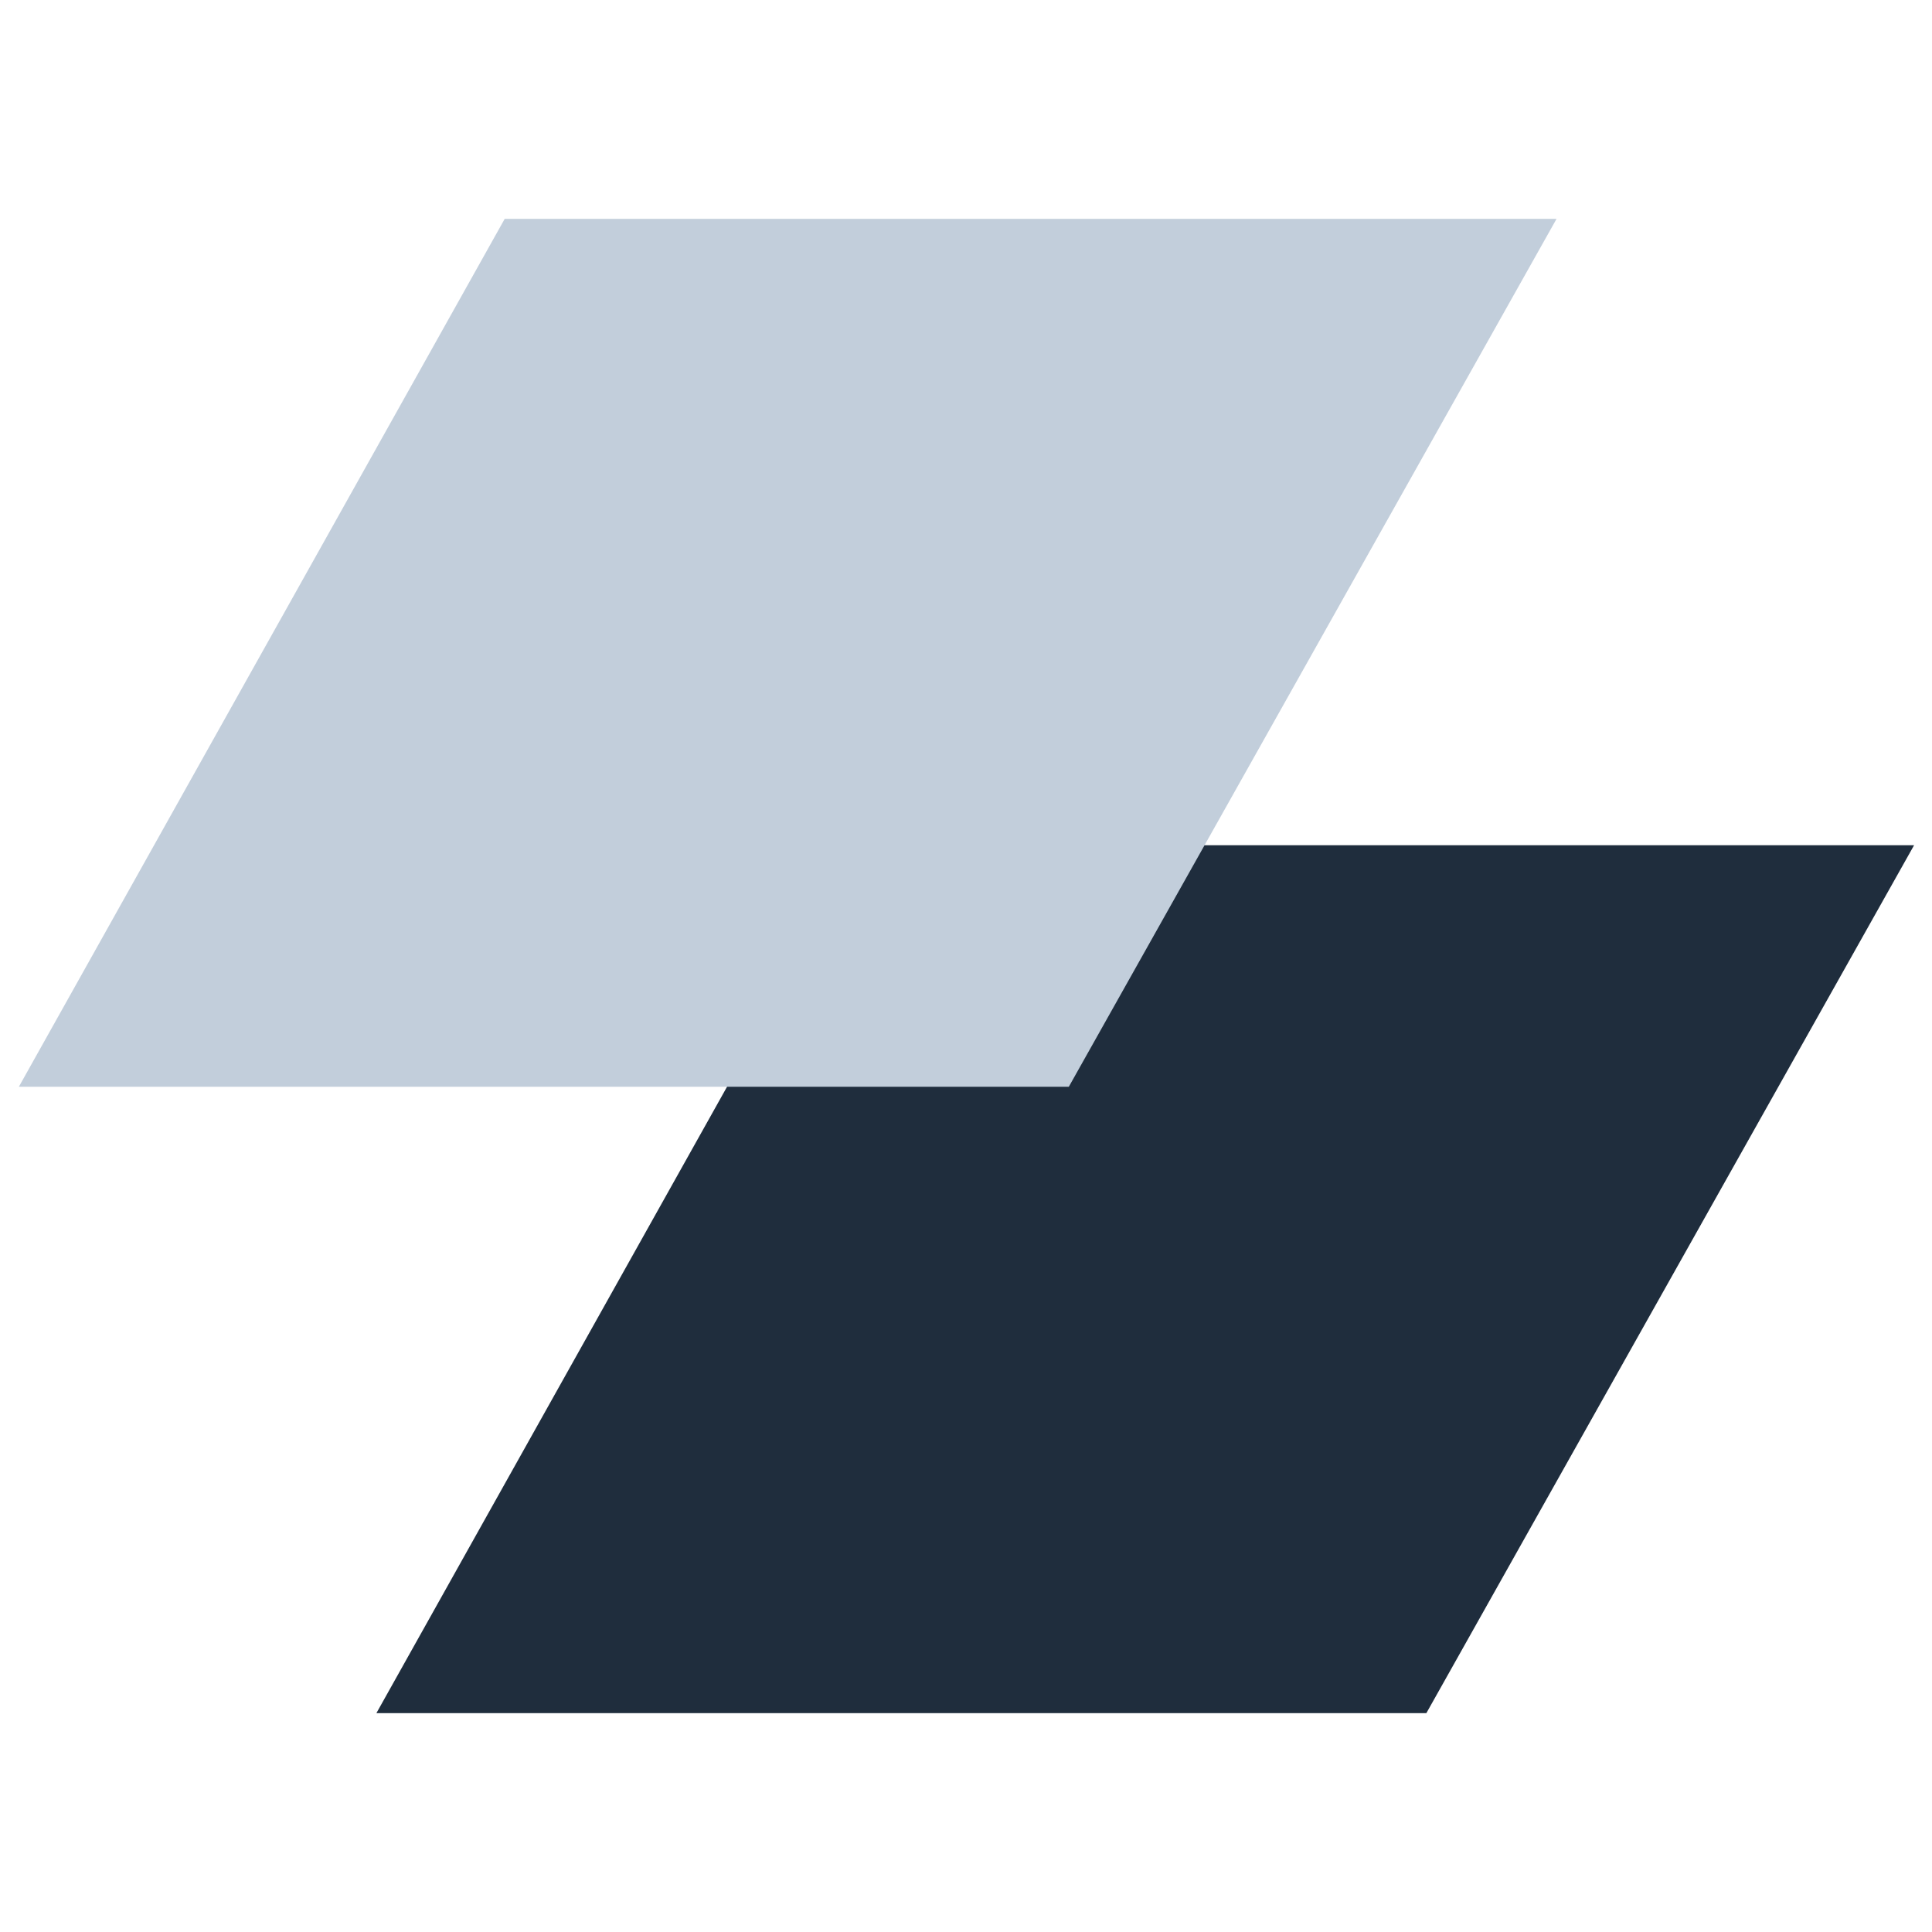
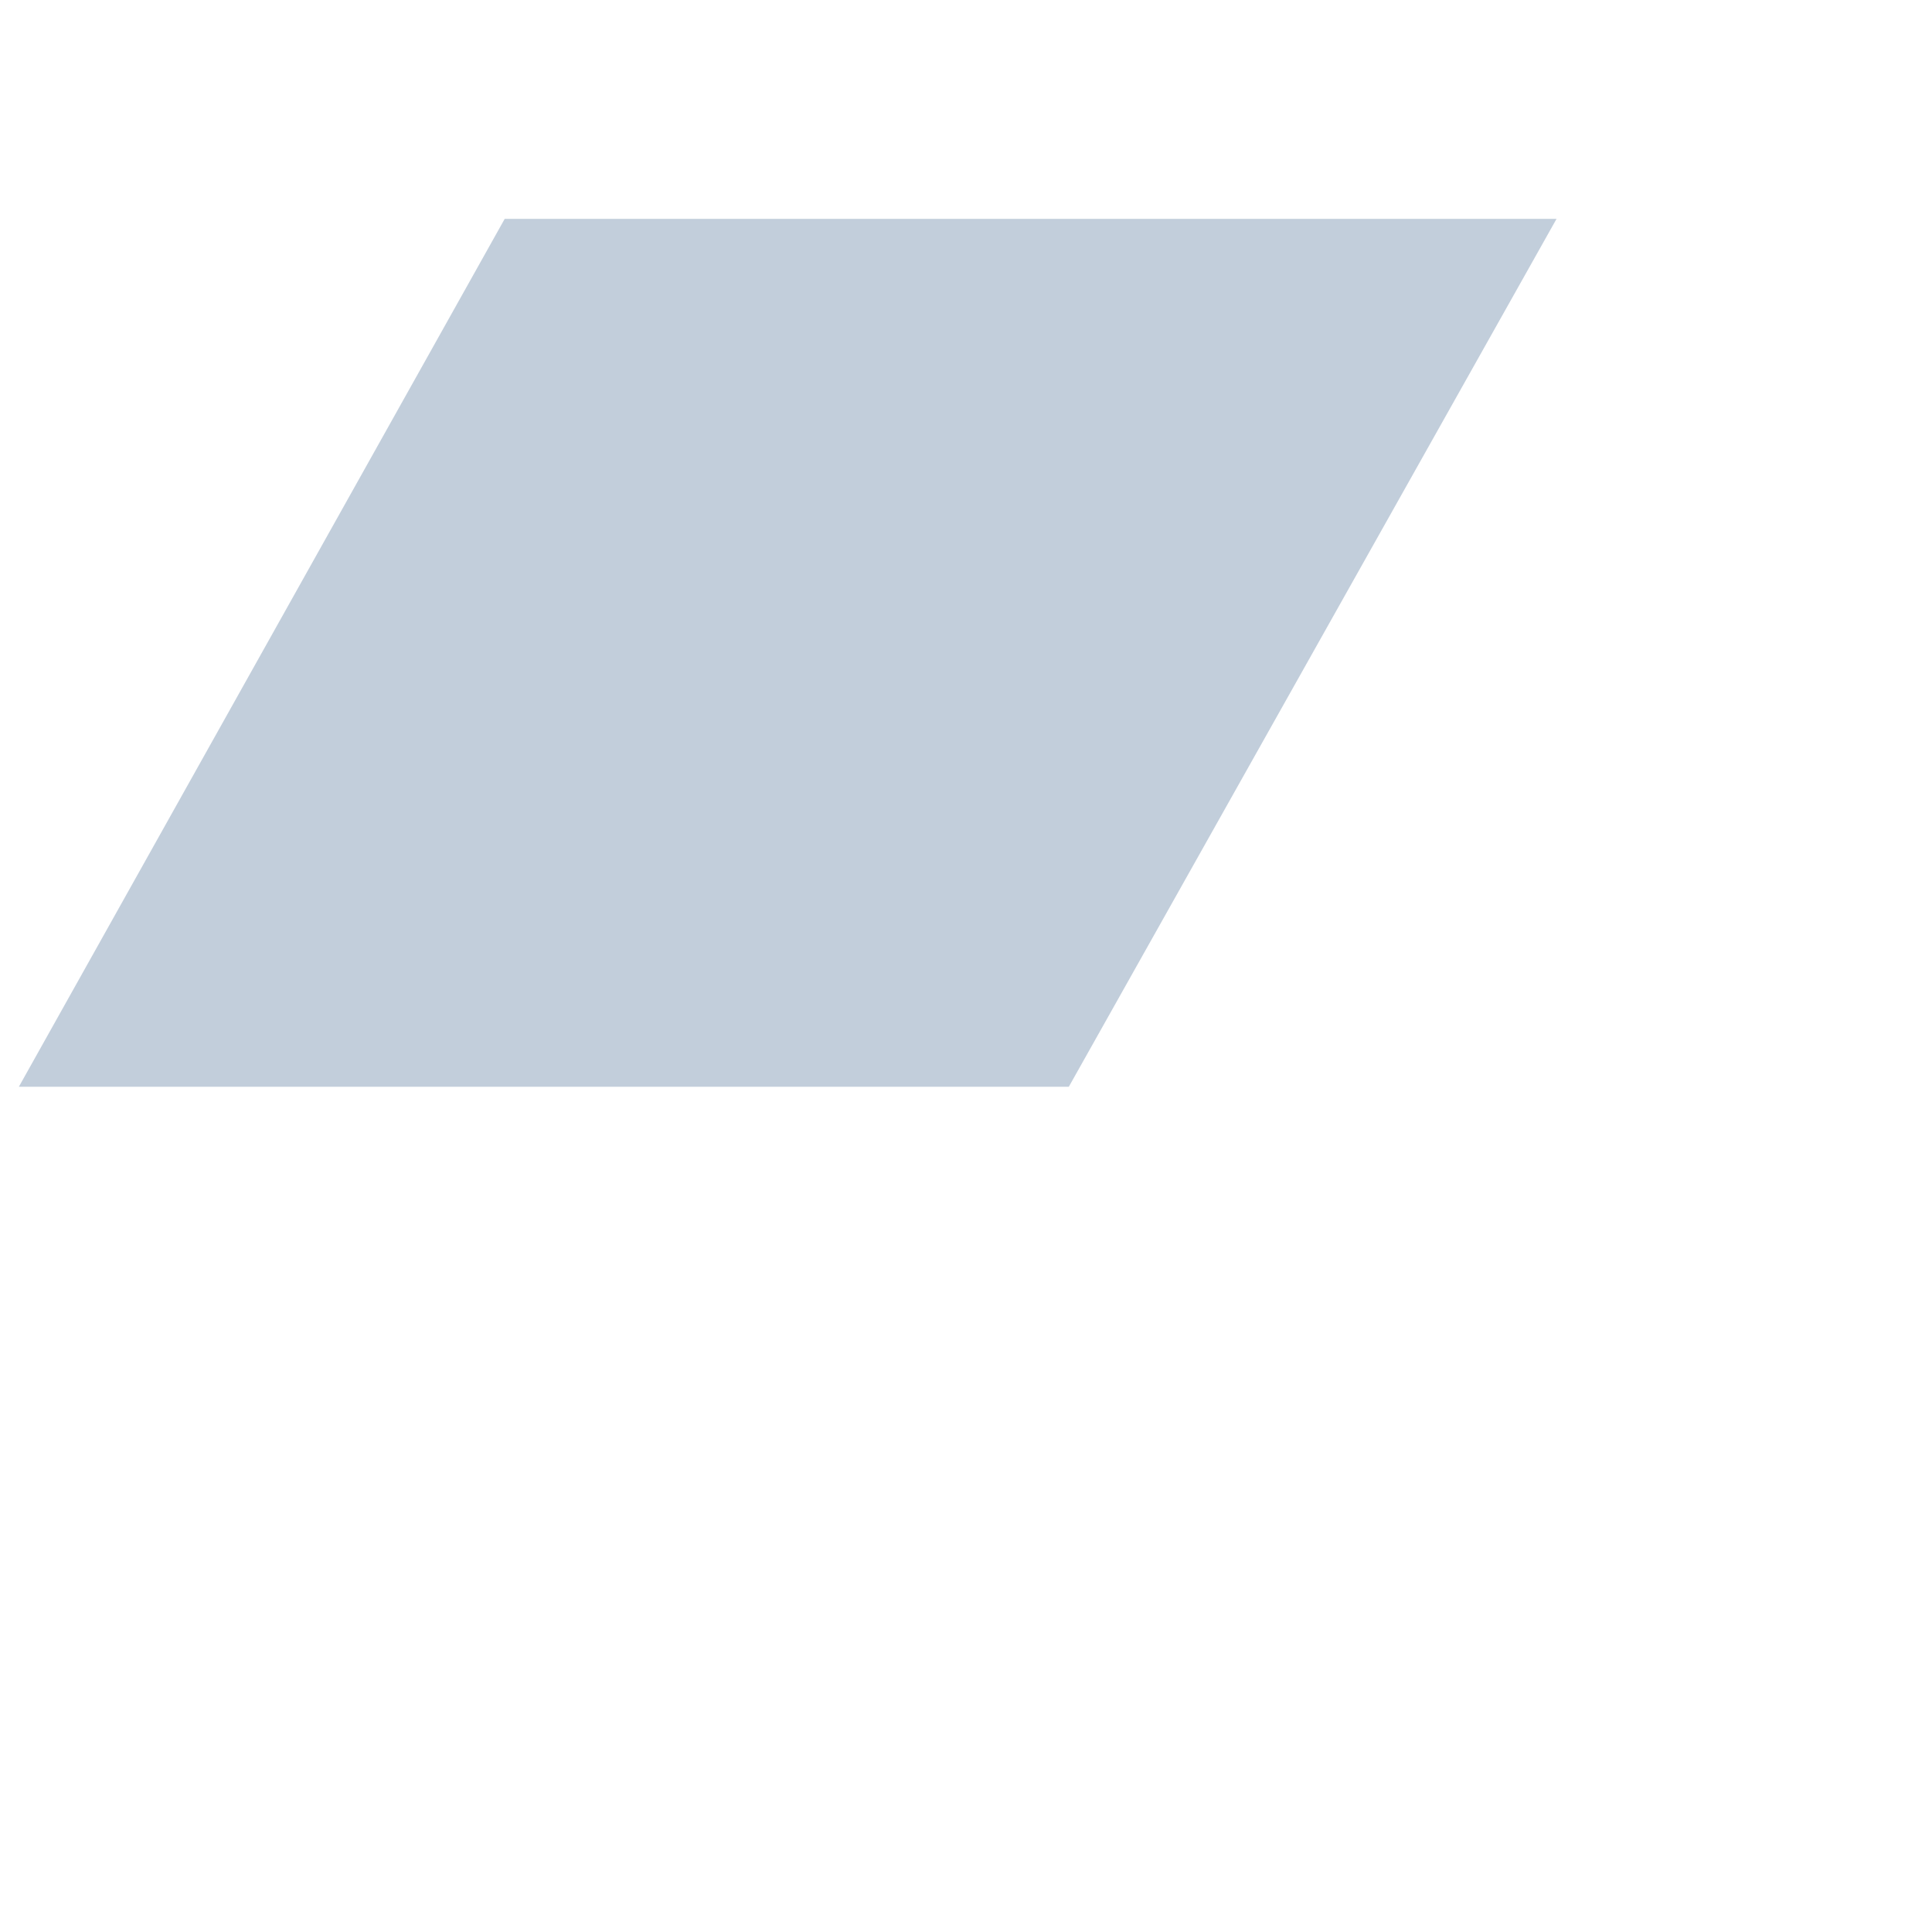
<svg xmlns="http://www.w3.org/2000/svg" width="256" height="256" viewBox="0 0 256 256" fill="none">
-   <path d="M189 227H49.875L114.25 112H253.625L189 227Z" fill="#1F2D3D" />
  <path d="M141.625 144H2.5L66.875 29H206.25L141.625 144Z" fill="#C2CEDB" />
</svg>